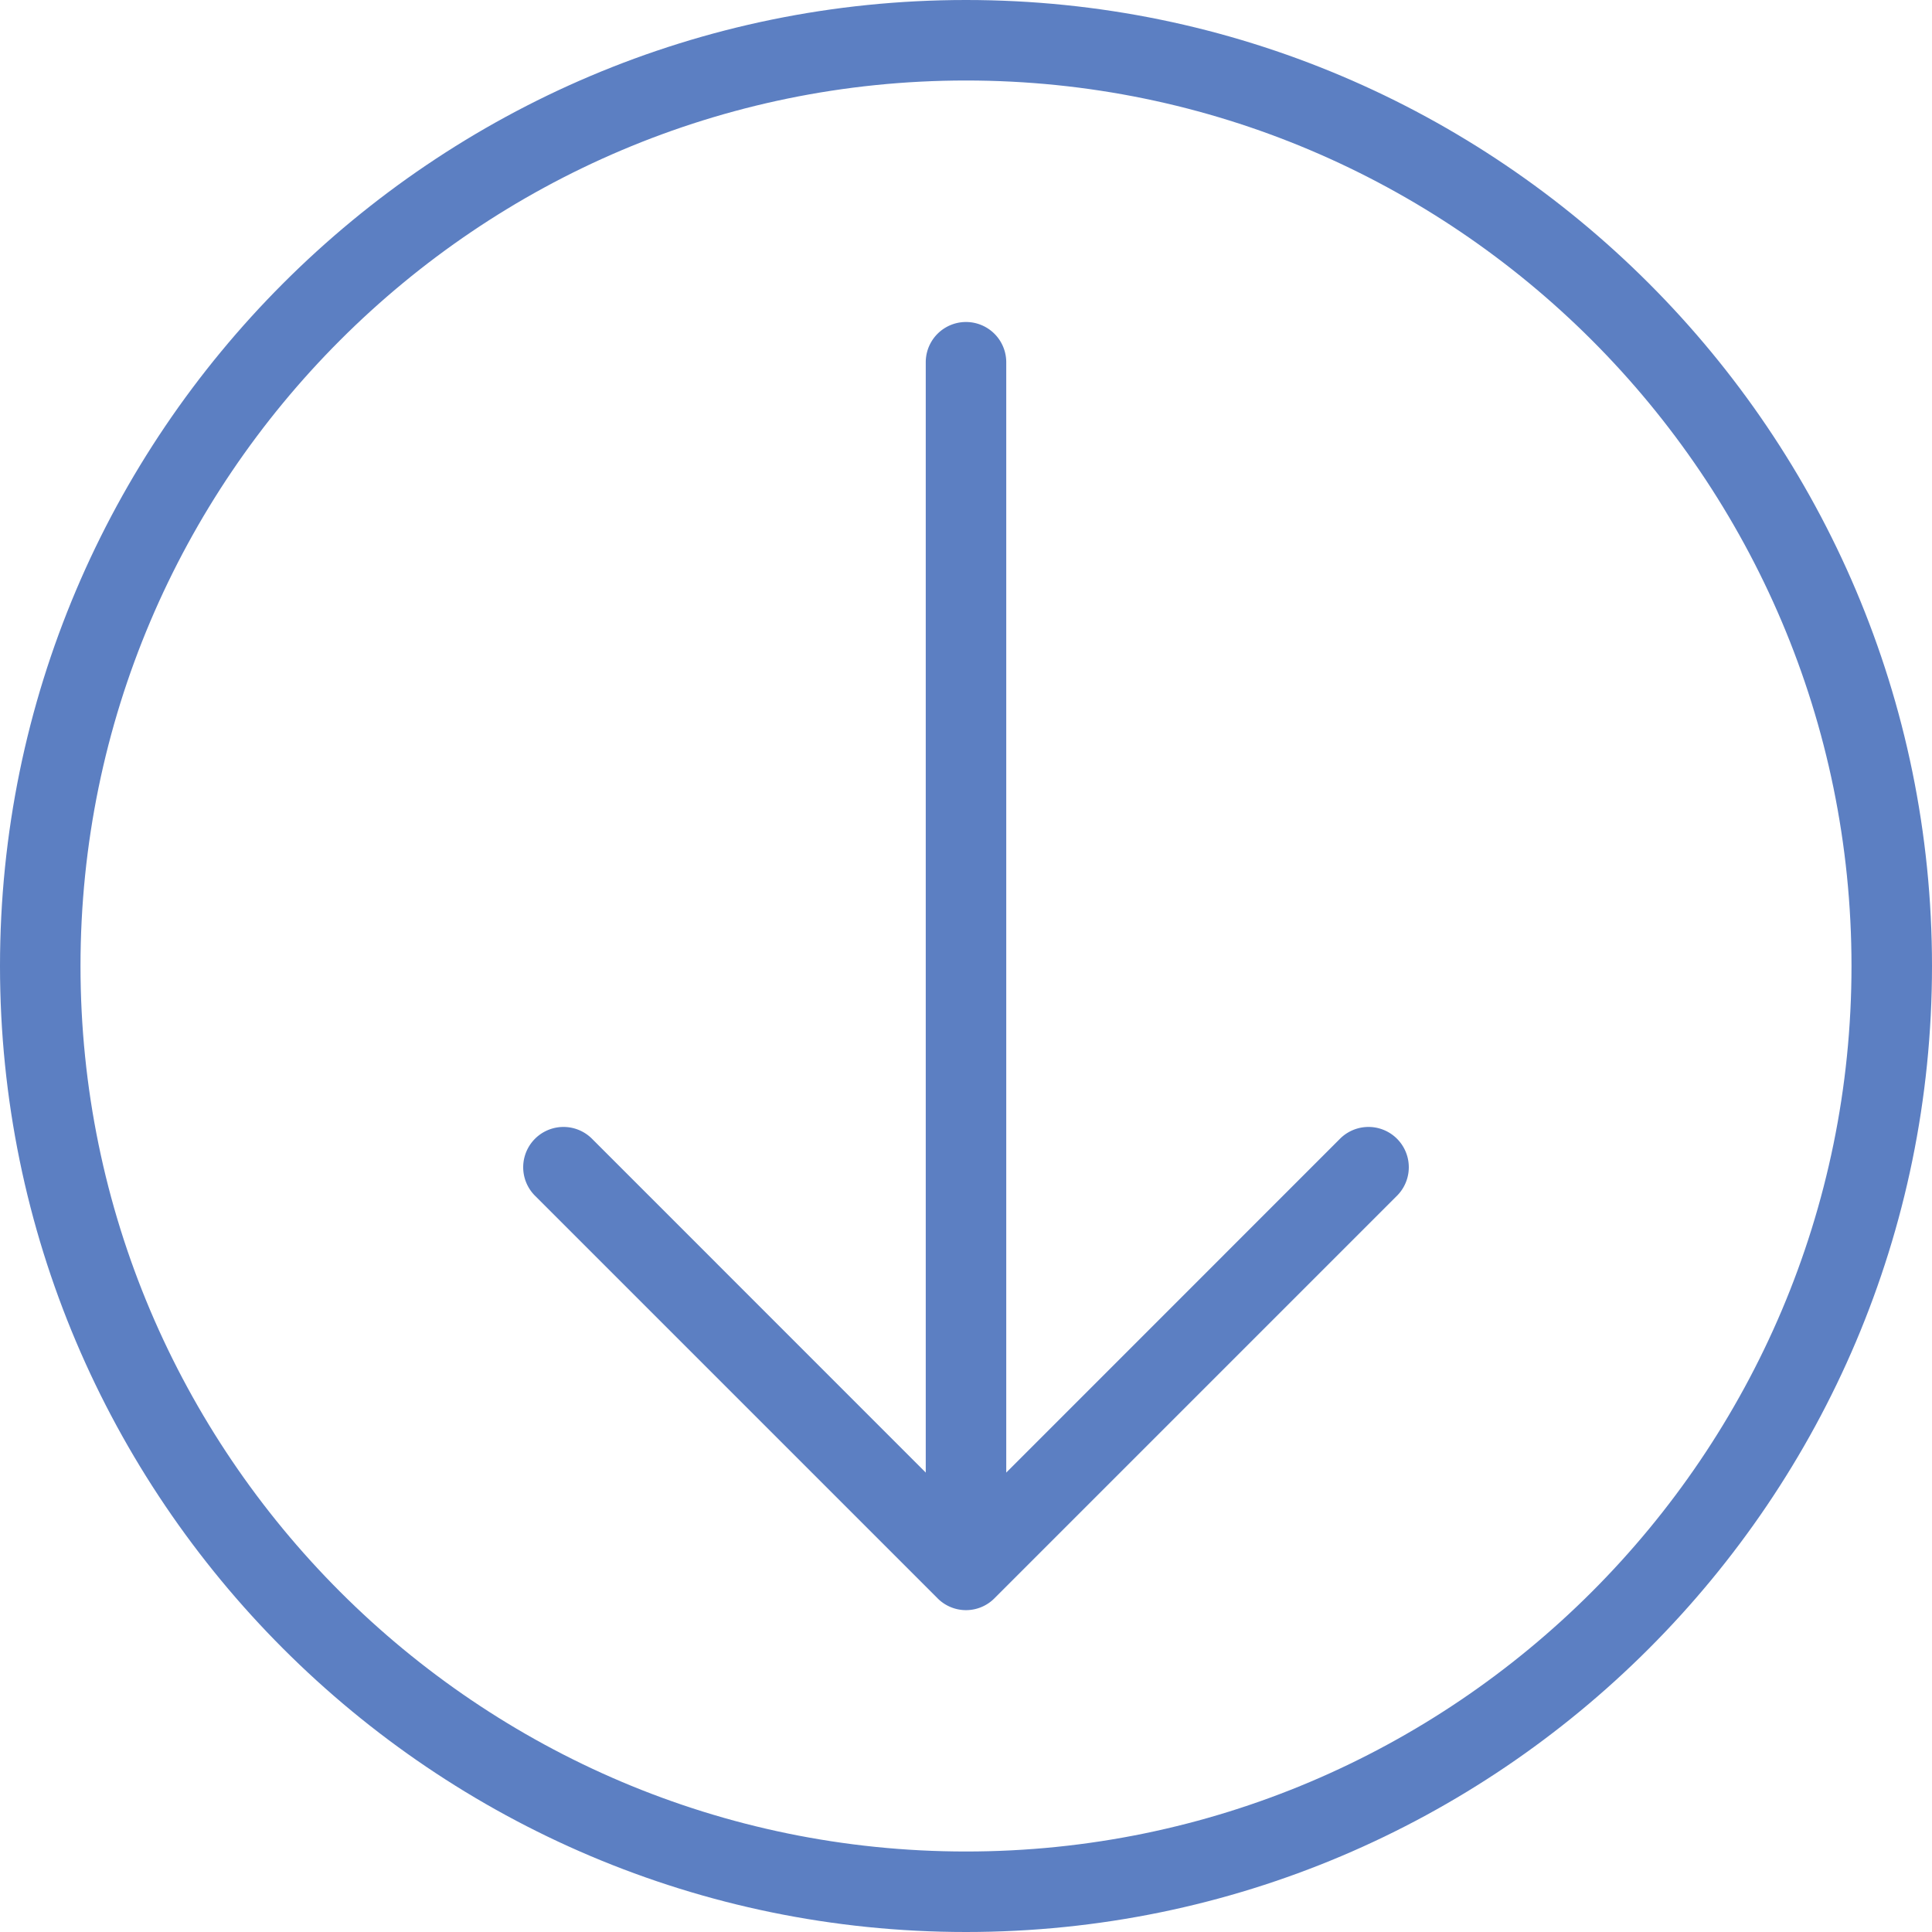
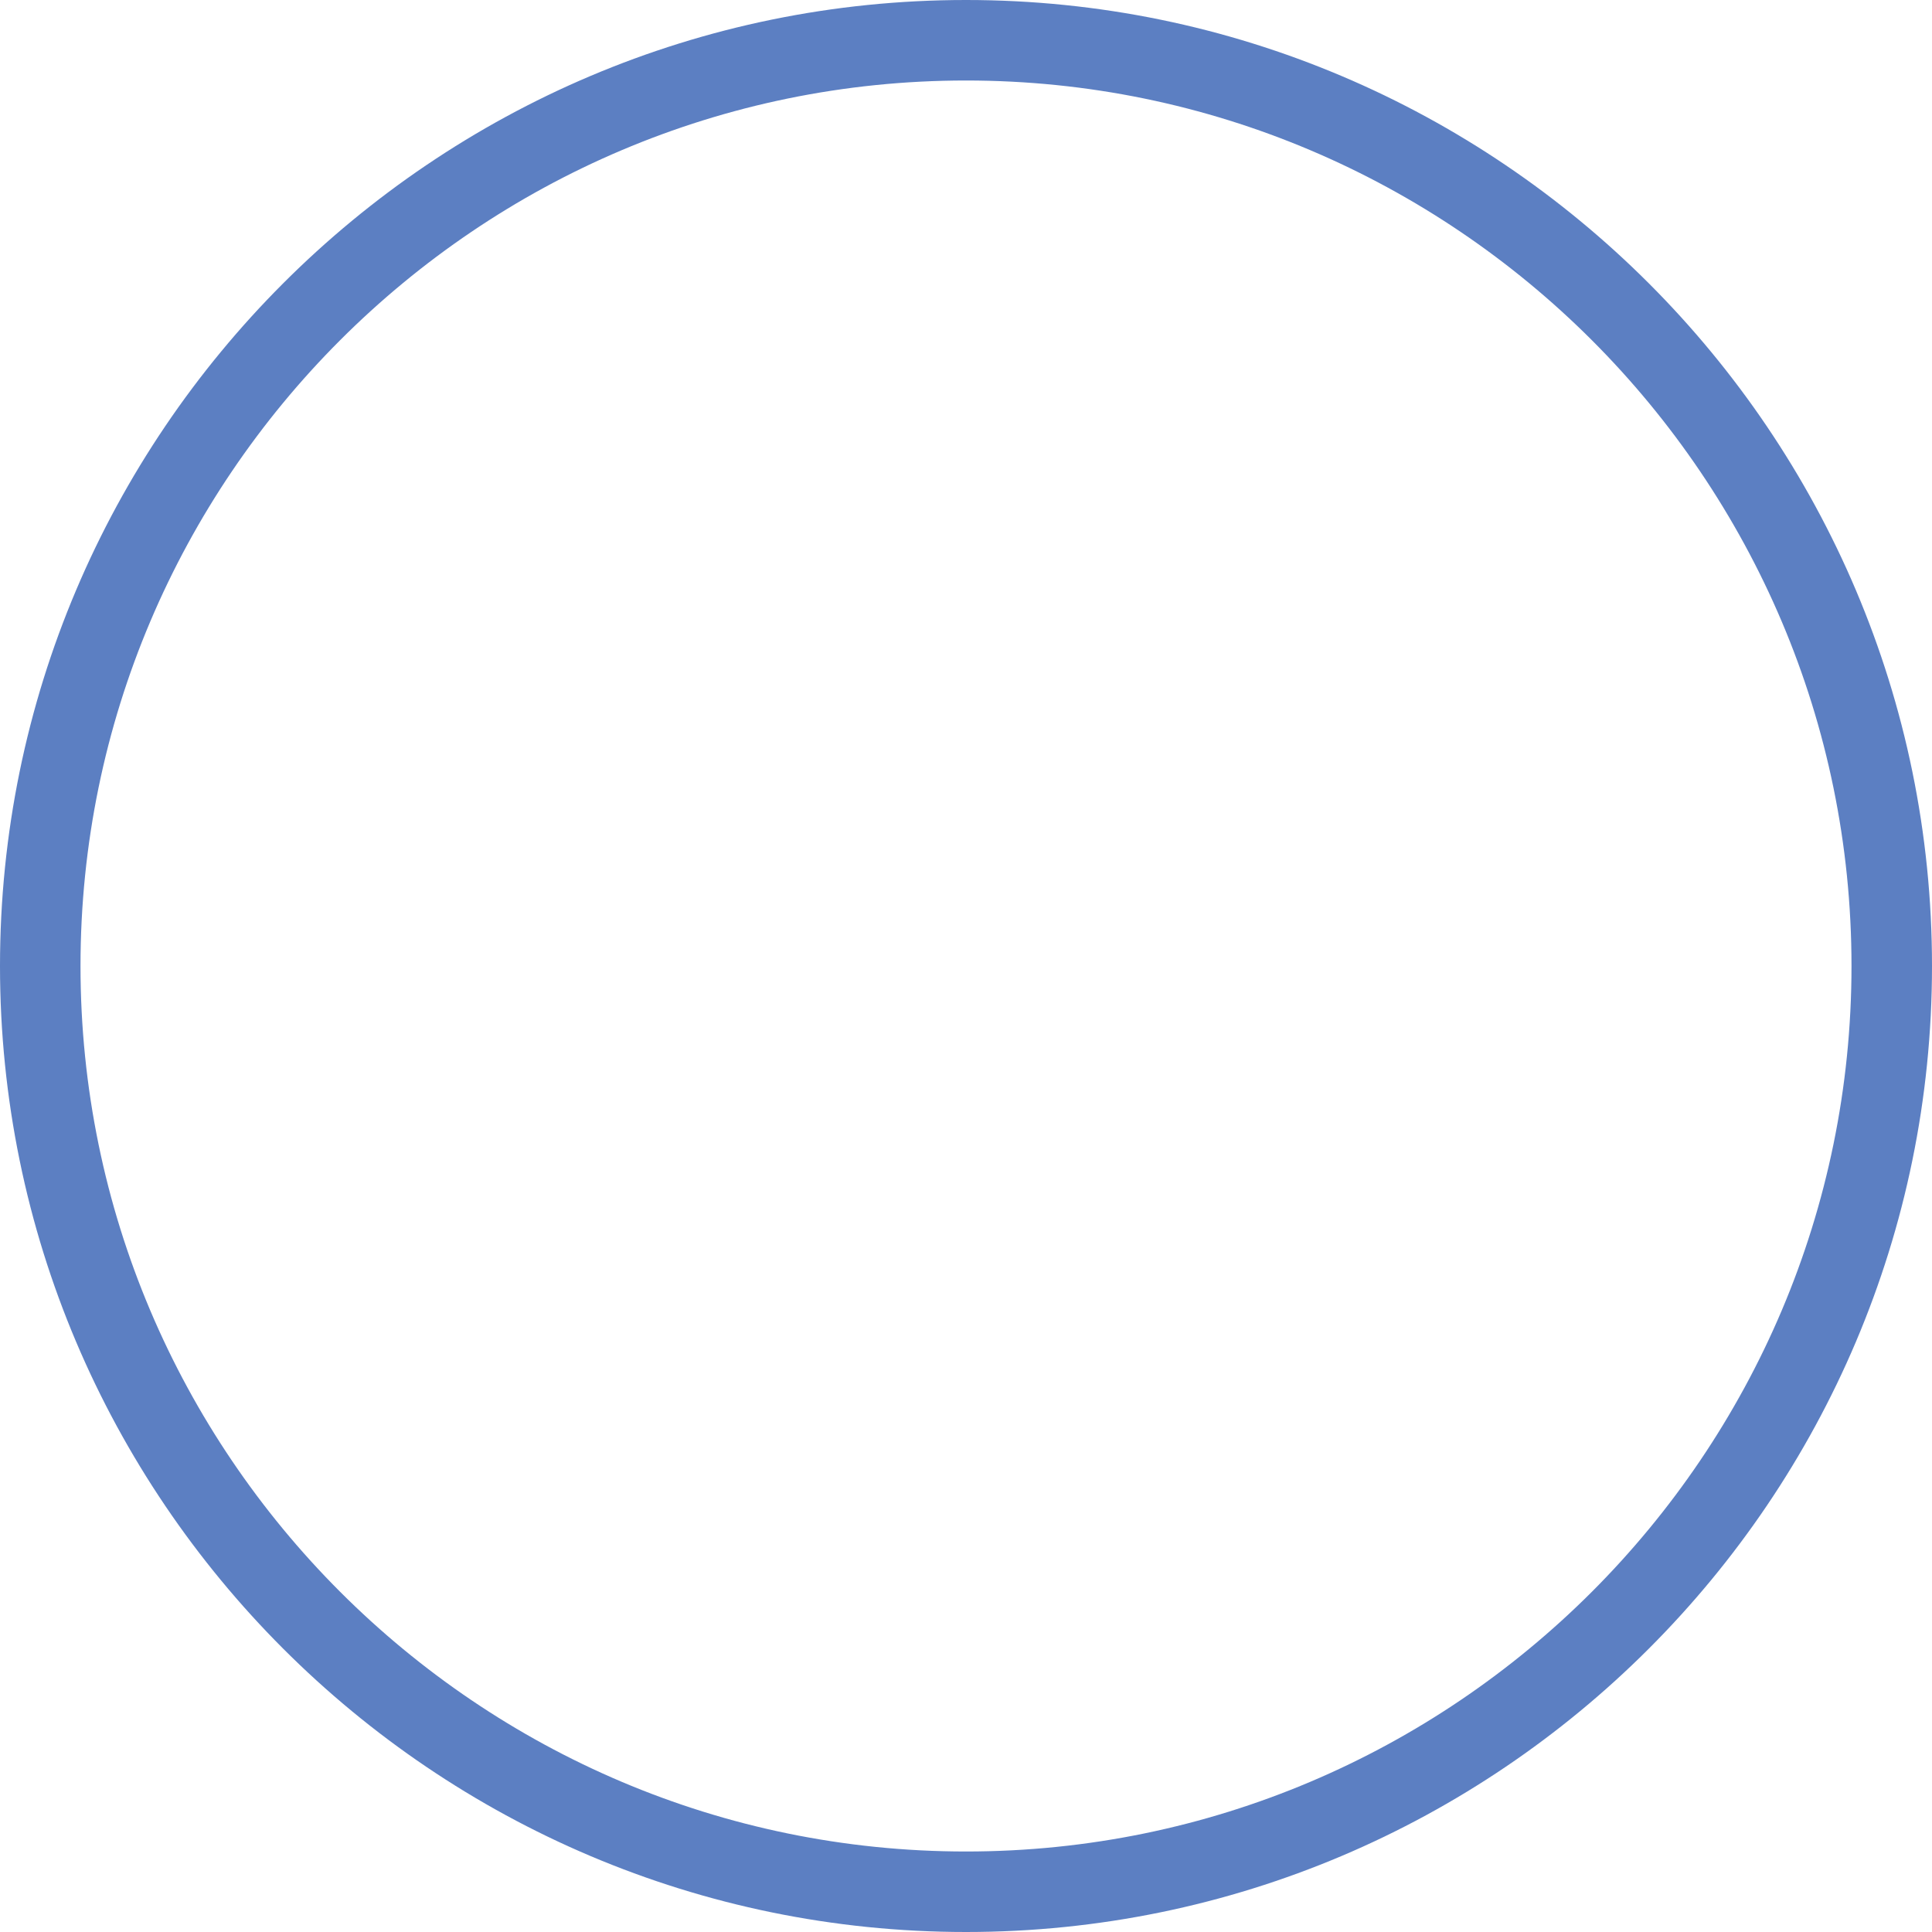
<svg xmlns="http://www.w3.org/2000/svg" width="24" height="24" viewBox="0 0 24 24">
  <g fill="#5C7FC2" fill-rule="nonzero">
    <path d="M12 0C5.383 0 0 5.383 0 12s5.383 12 12 12 12-5.383 12-12S18.617 0 12 0zm0 23C5.935 23 1 18.065 1 12S5.935 1 12 1s11 4.935 11 11-4.935 11-11 11z" />
-     <path d="M16.646 14.146L12.5 18.293V4.5a.5.5 0 1 0-1 0v13.793l-4.146-4.147a.5.5 0 1 0-.708.708l5 5a.498.498 0 0 0 .708 0l5-5a.5.5 0 1 0-.708-.708z" />
  </g>
</svg>